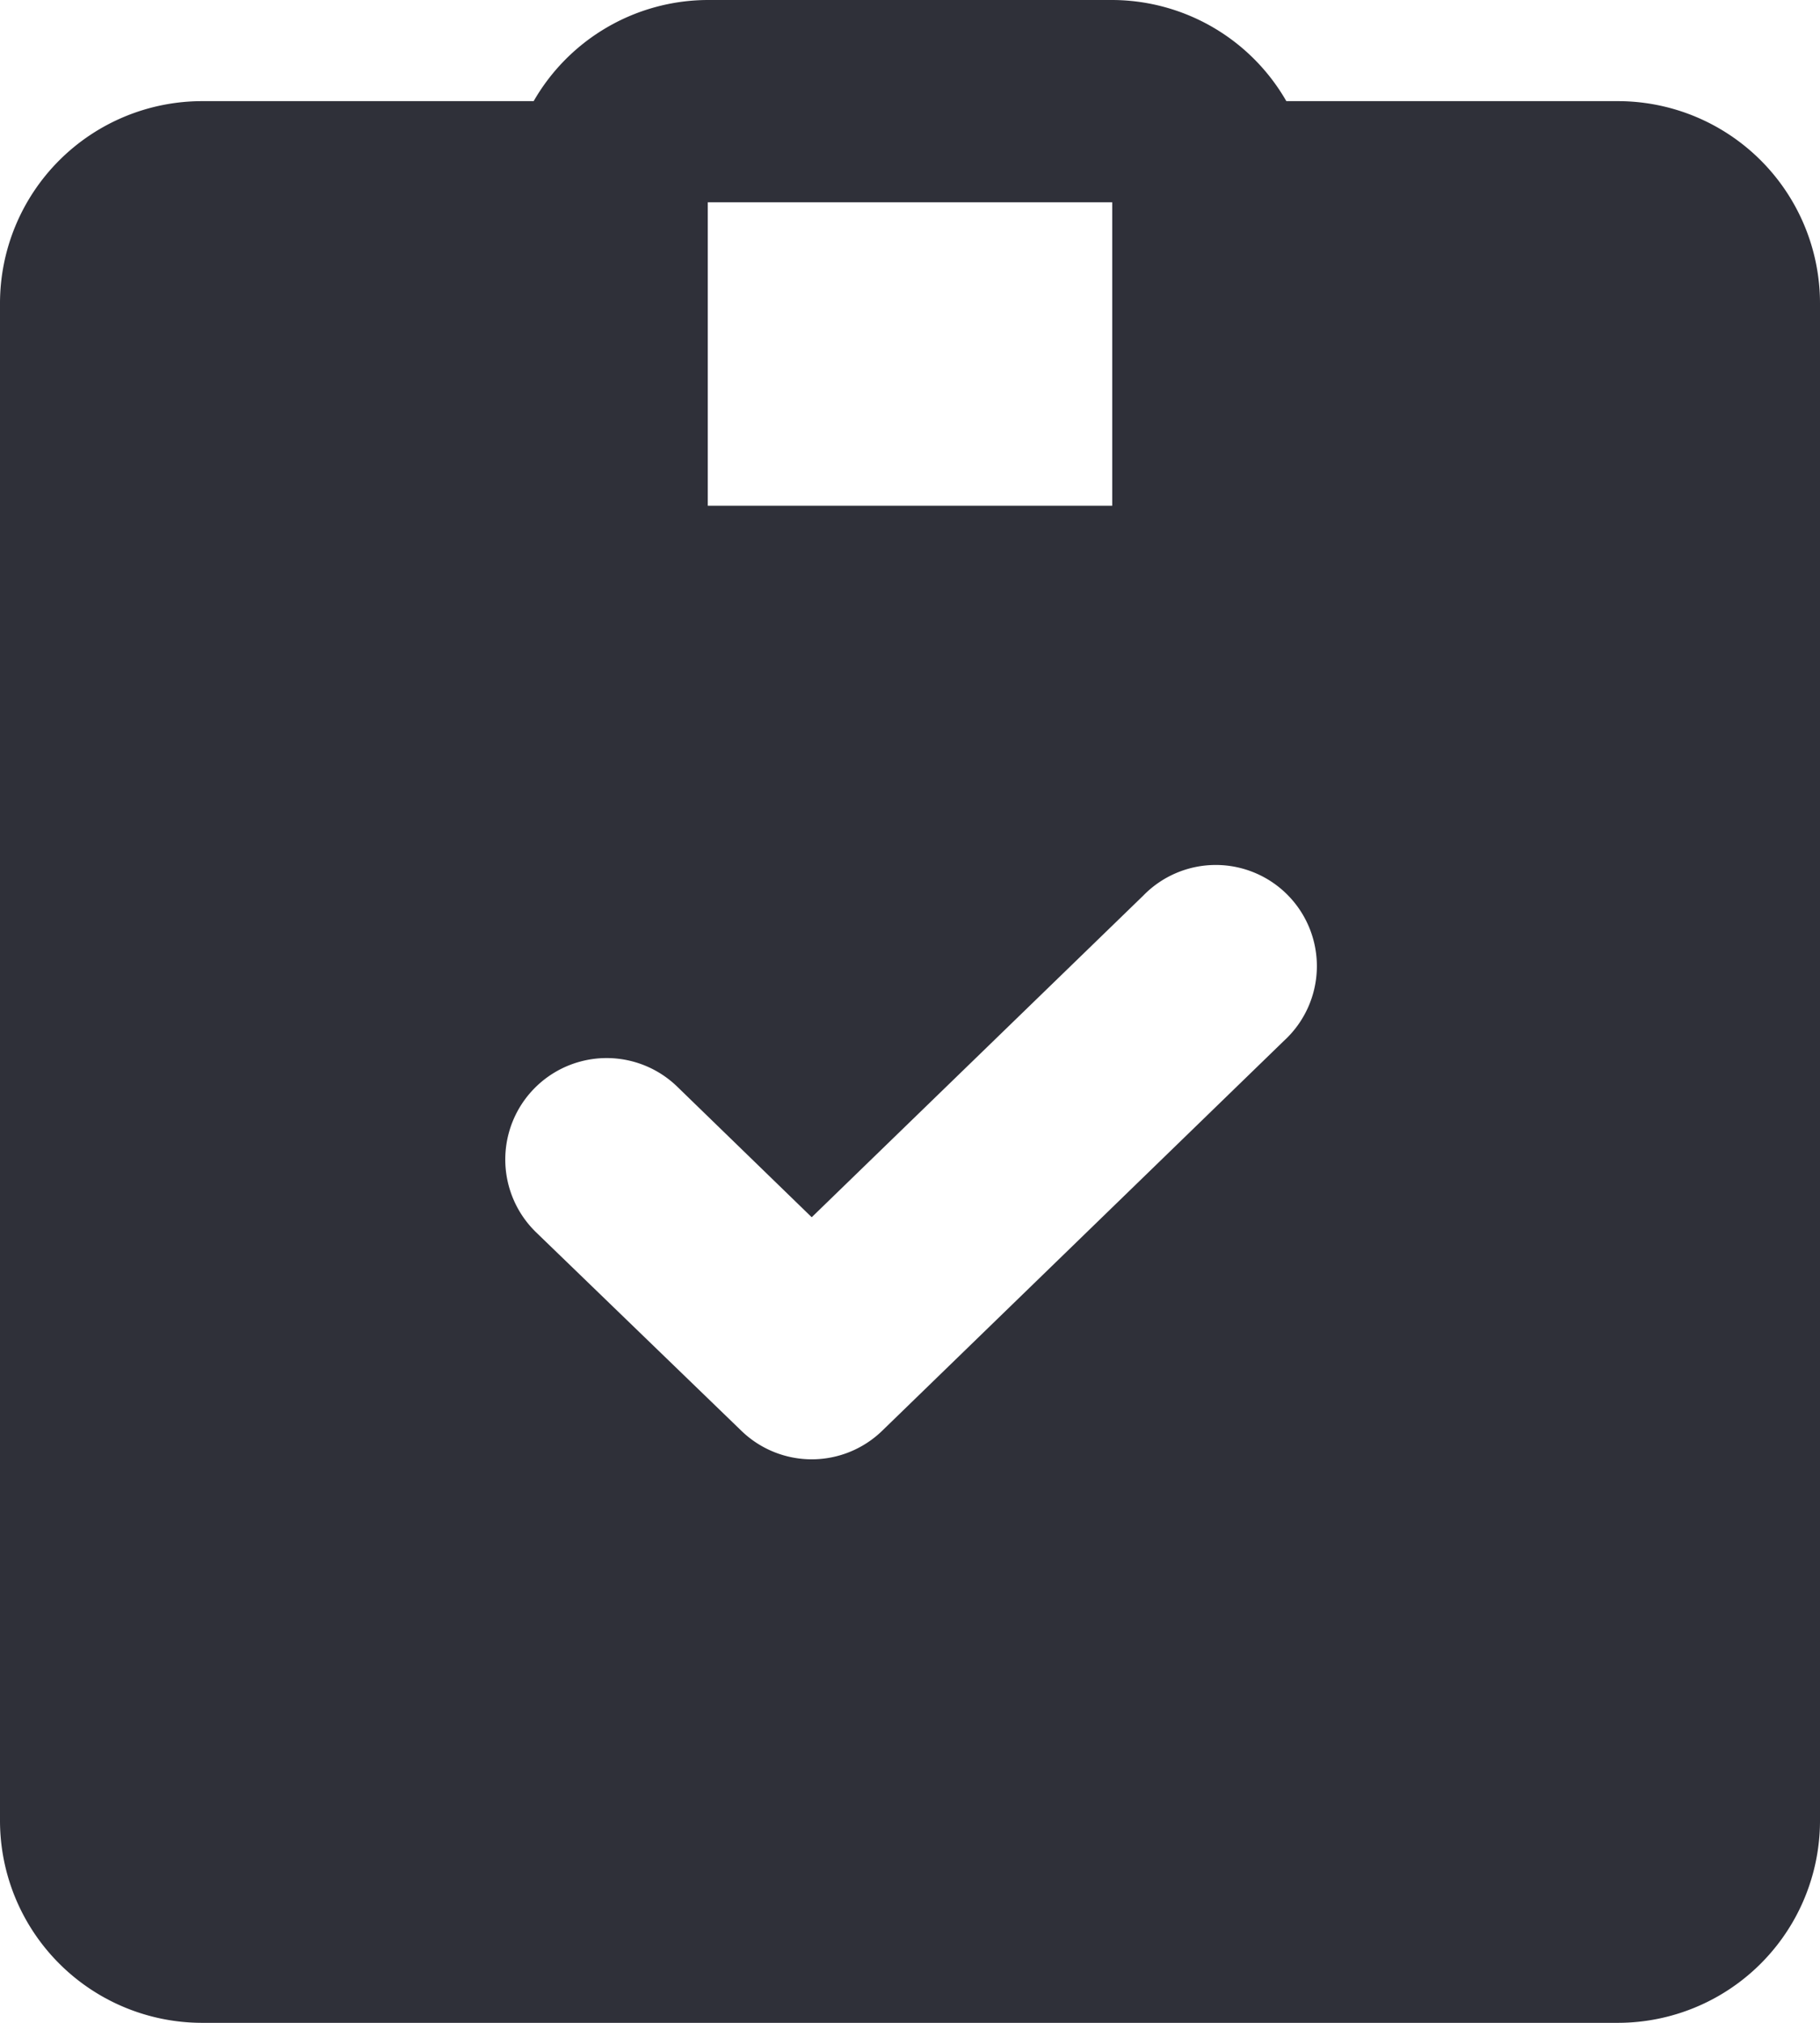
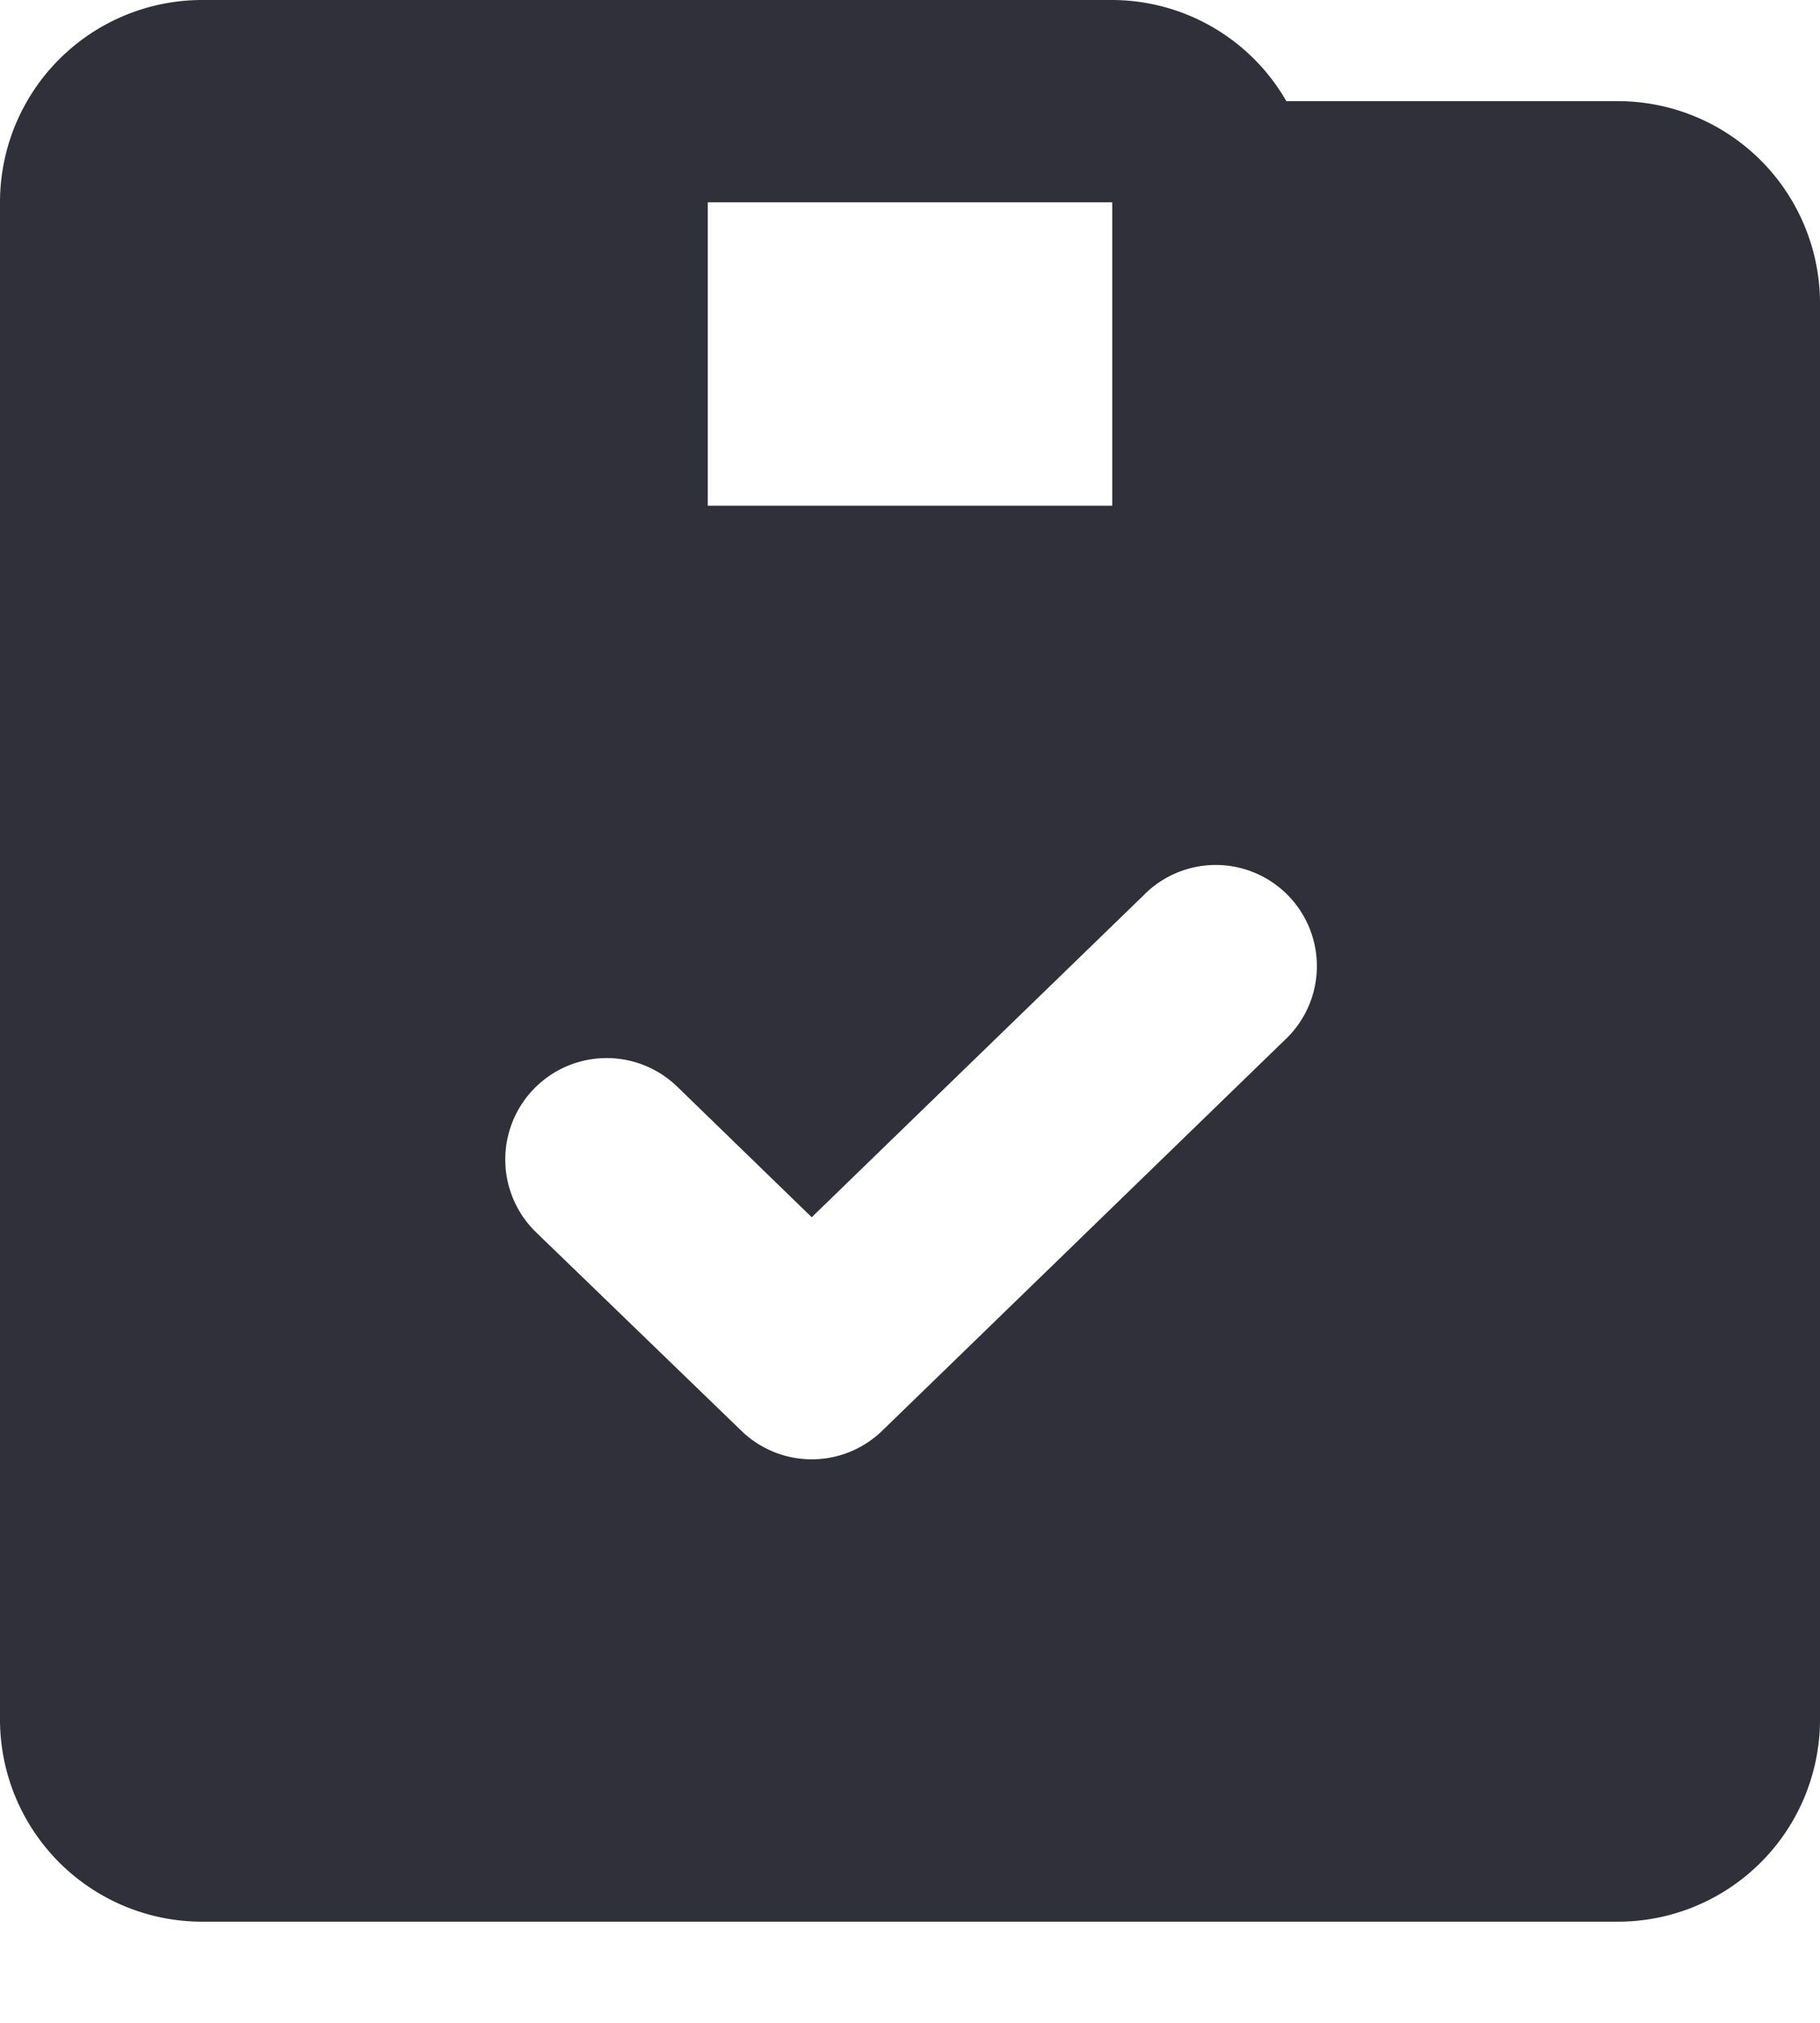
<svg xmlns="http://www.w3.org/2000/svg" fill="none" viewBox="0 0 18 20">
-   <path fill="#2F3039" d="M16 1h-3.278A1.992 1.992 0 0 0 11 0H7a1.993 1.993 0 0 0-1.722 1H2a2 2 0 0 0-2 2v15a2 2 0 0 0 2 2h14a2 2 0 0 0 2-2V3a2 2 0 0 0-2-2ZM7 2h4v3H7V2Zm5.7 8.289-3.975 3.857a1 1 0 0 1-1.393 0L5.3 12.182a1.002 1.002 0 1 1 1.4-1.436l1.328 1.289 3.28-3.181a1 1 0 1 1 1.392 1.435Z" />
+   <path fill="#2F3039" d="M16 1h-3.278A1.992 1.992 0 0 0 11 0H7H2a2 2 0 0 0-2 2v15a2 2 0 0 0 2 2h14a2 2 0 0 0 2-2V3a2 2 0 0 0-2-2ZM7 2h4v3H7V2Zm5.7 8.289-3.975 3.857a1 1 0 0 1-1.393 0L5.3 12.182a1.002 1.002 0 1 1 1.4-1.436l1.328 1.289 3.28-3.181a1 1 0 1 1 1.392 1.435Z" />
</svg>